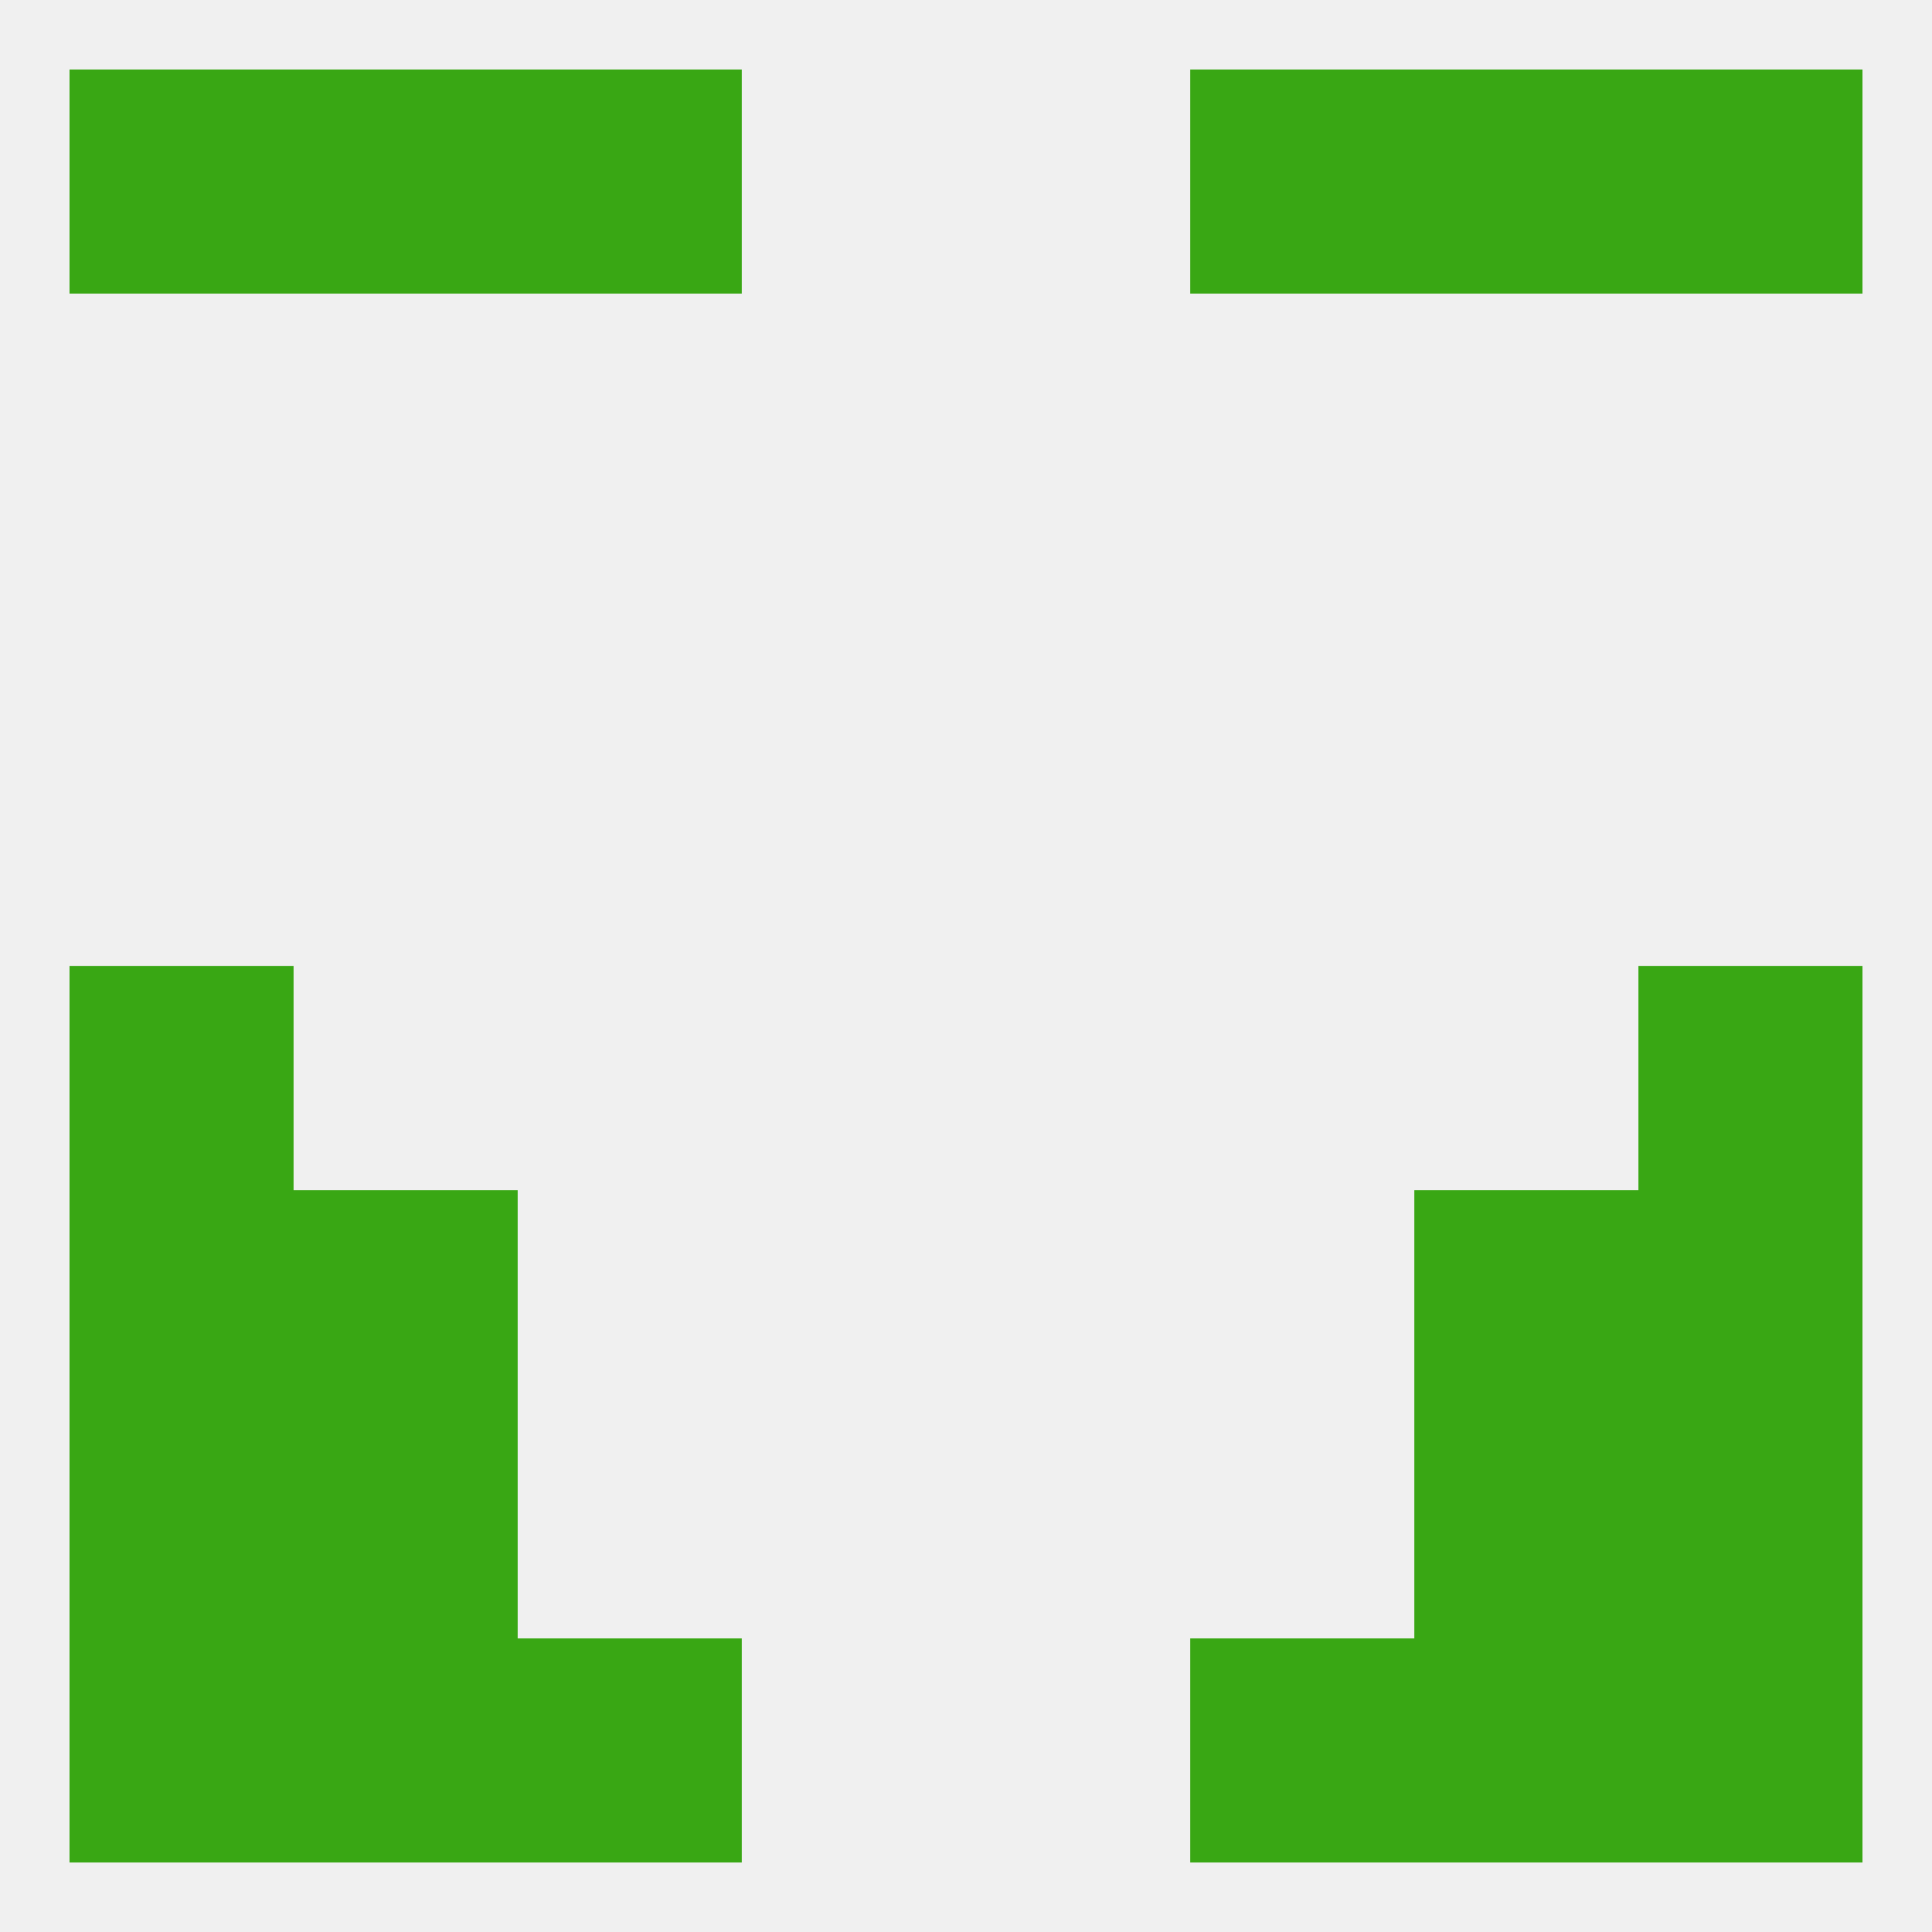
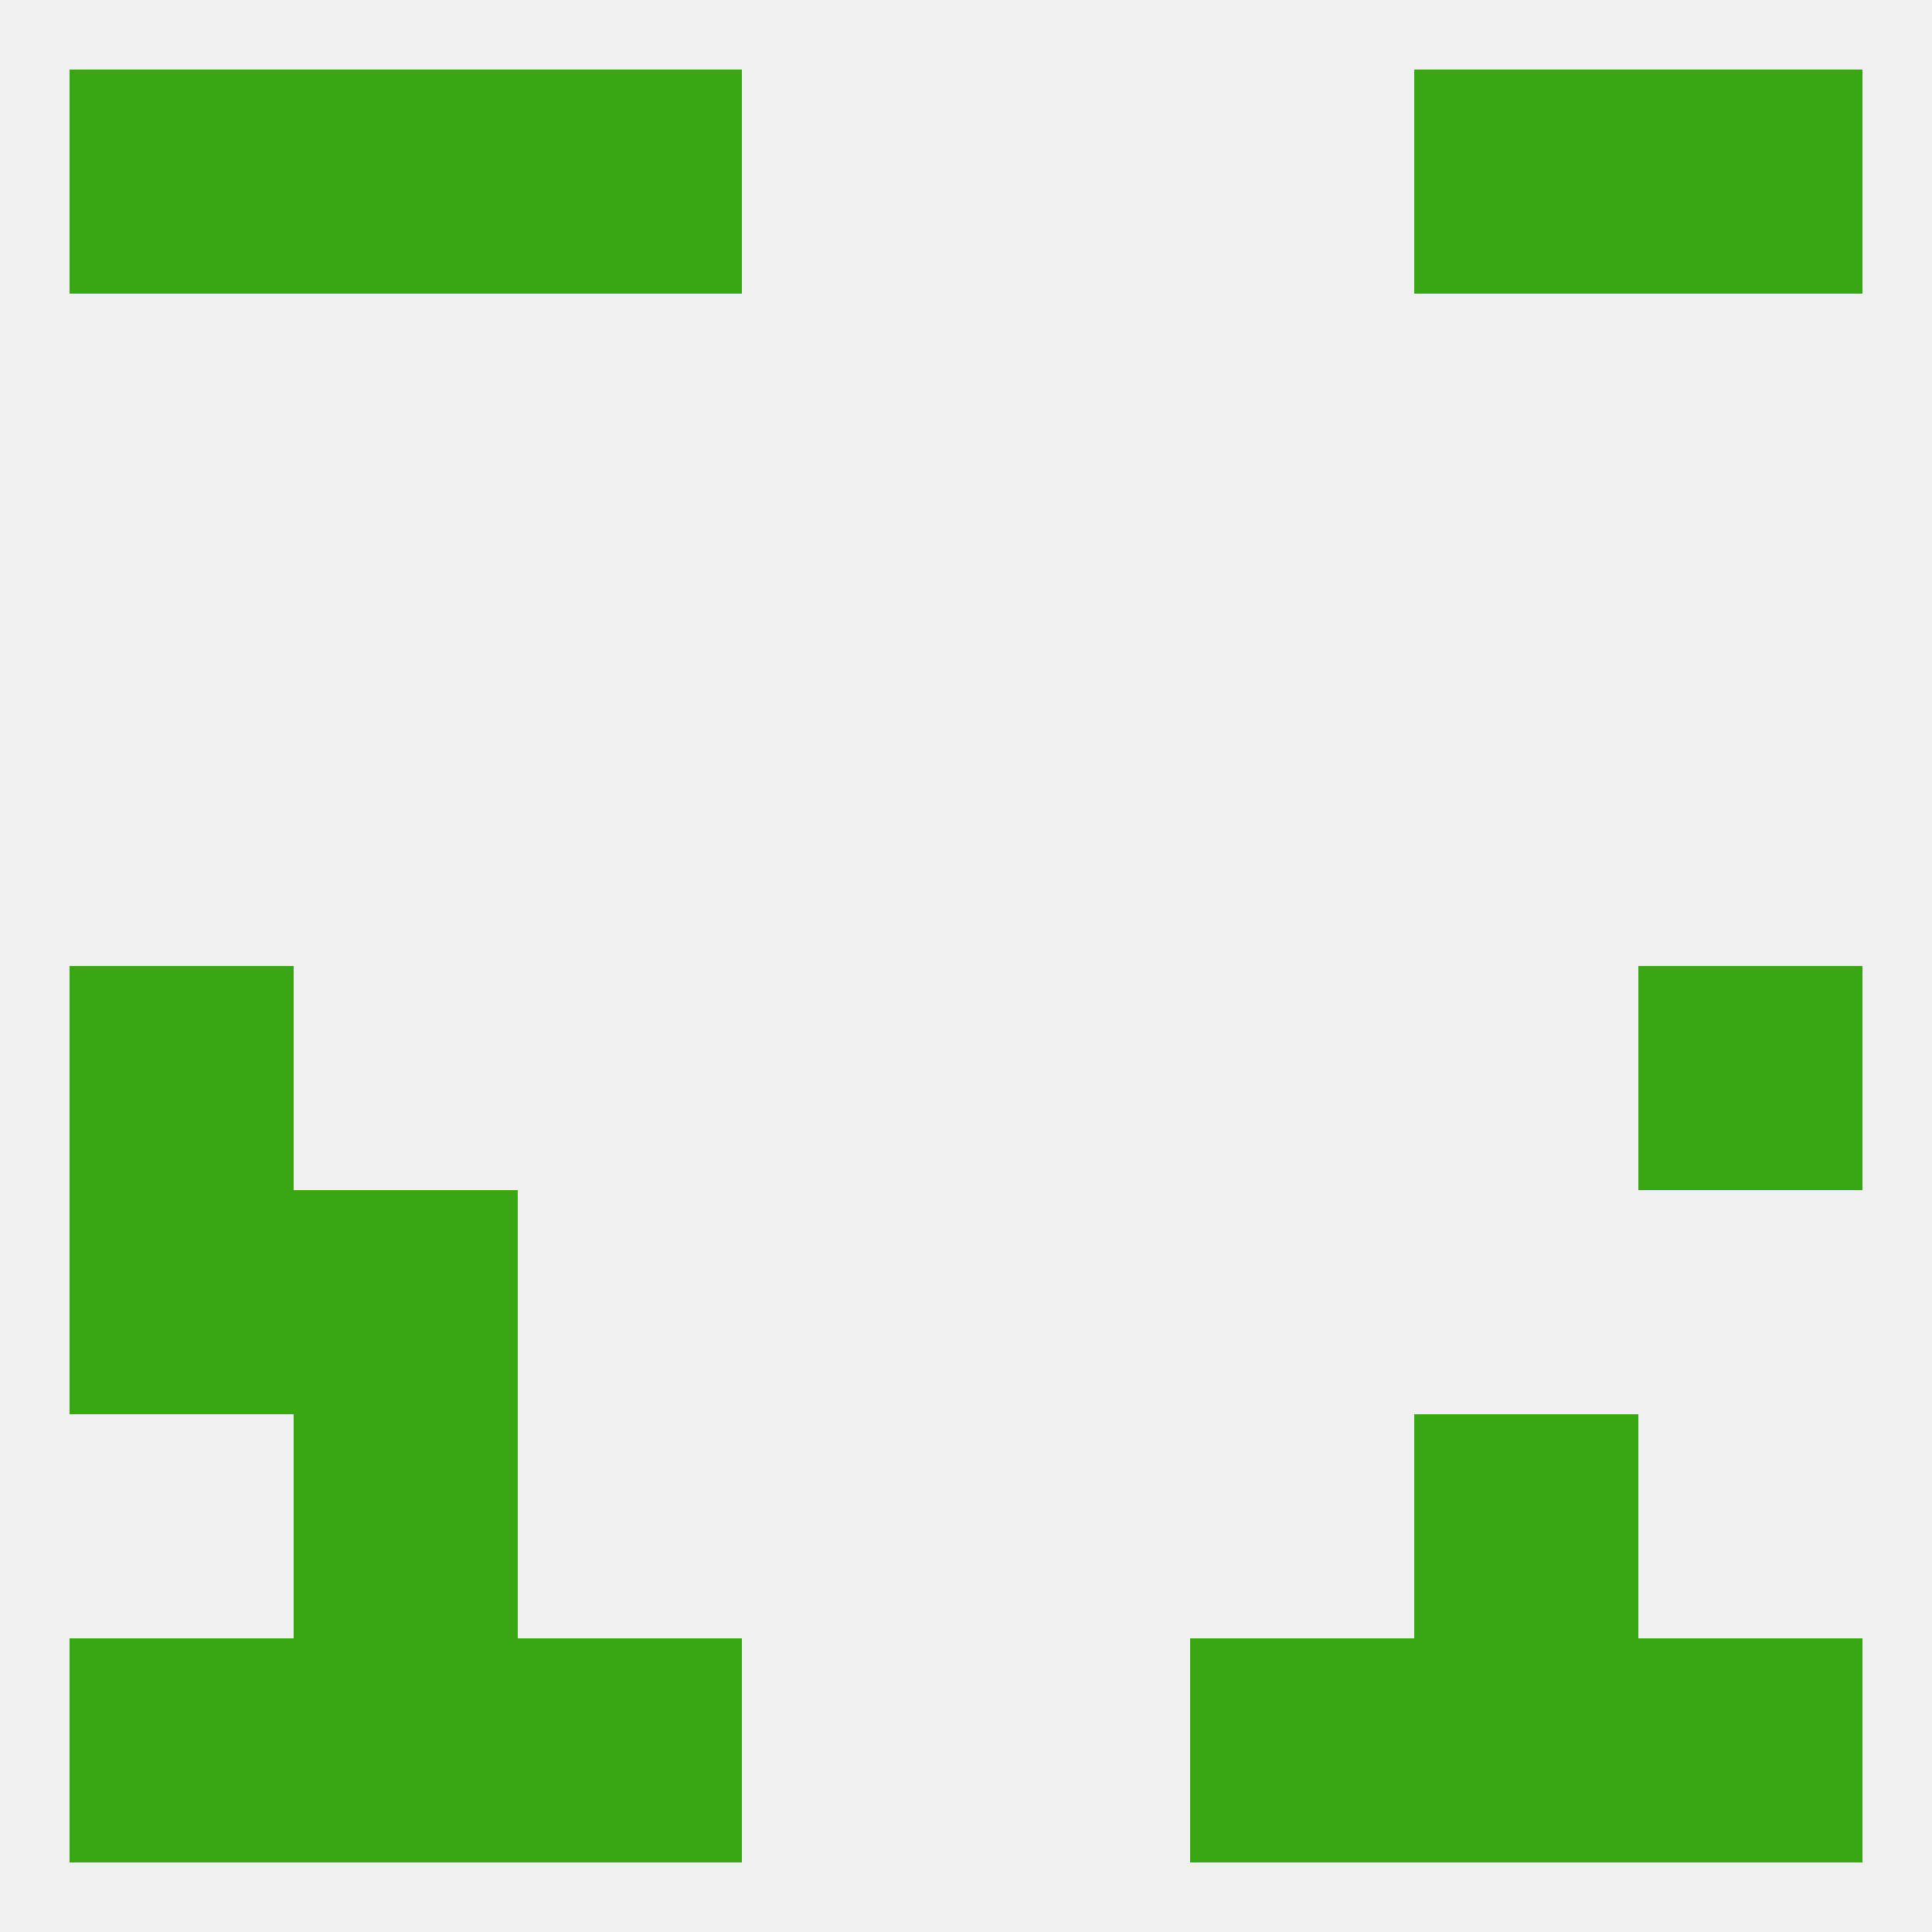
<svg xmlns="http://www.w3.org/2000/svg" version="1.1" baseprofile="full" width="250" height="250" viewBox="0 0 250 250">
  <rect width="100%" height="100%" fill="rgba(240,240,240,255)" />
  <rect x="9" y="125" width="29" height="29" fill="rgba(57,167,20,255)" />
  <rect x="212" y="125" width="29" height="29" fill="rgba(57,167,20,255)" />
-   <rect x="183" y="154" width="29" height="29" fill="rgba(57,167,20,255)" />
  <rect x="9" y="154" width="29" height="29" fill="rgba(57,167,20,255)" />
-   <rect x="212" y="154" width="29" height="29" fill="rgba(57,167,20,255)" />
  <rect x="38" y="154" width="29" height="29" fill="rgba(57,167,20,255)" />
  <rect x="38" y="183" width="29" height="29" fill="rgba(57,167,20,255)" />
  <rect x="183" y="183" width="29" height="29" fill="rgba(57,167,20,255)" />
-   <rect x="9" y="183" width="29" height="29" fill="rgba(57,167,20,255)" />
-   <rect x="212" y="183" width="29" height="29" fill="rgba(57,167,20,255)" />
  <rect x="38" y="212" width="29" height="29" fill="rgba(57,167,20,255)" />
  <rect x="183" y="212" width="29" height="29" fill="rgba(57,167,20,255)" />
  <rect x="67" y="212" width="29" height="29" fill="rgba(57,167,20,255)" />
  <rect x="154" y="212" width="29" height="29" fill="rgba(57,167,20,255)" />
  <rect x="9" y="212" width="29" height="29" fill="rgba(57,167,20,255)" />
  <rect x="212" y="212" width="29" height="29" fill="rgba(57,167,20,255)" />
  <rect x="67" y="9" width="29" height="29" fill="rgba(57,167,20,255)" />
-   <rect x="154" y="9" width="29" height="29" fill="rgba(57,167,20,255)" />
  <rect x="38" y="9" width="29" height="29" fill="rgba(57,167,20,255)" />
  <rect x="183" y="9" width="29" height="29" fill="rgba(57,167,20,255)" />
  <rect x="9" y="9" width="29" height="29" fill="rgba(57,167,20,255)" />
  <rect x="212" y="9" width="29" height="29" fill="rgba(57,167,20,255)" />
</svg>